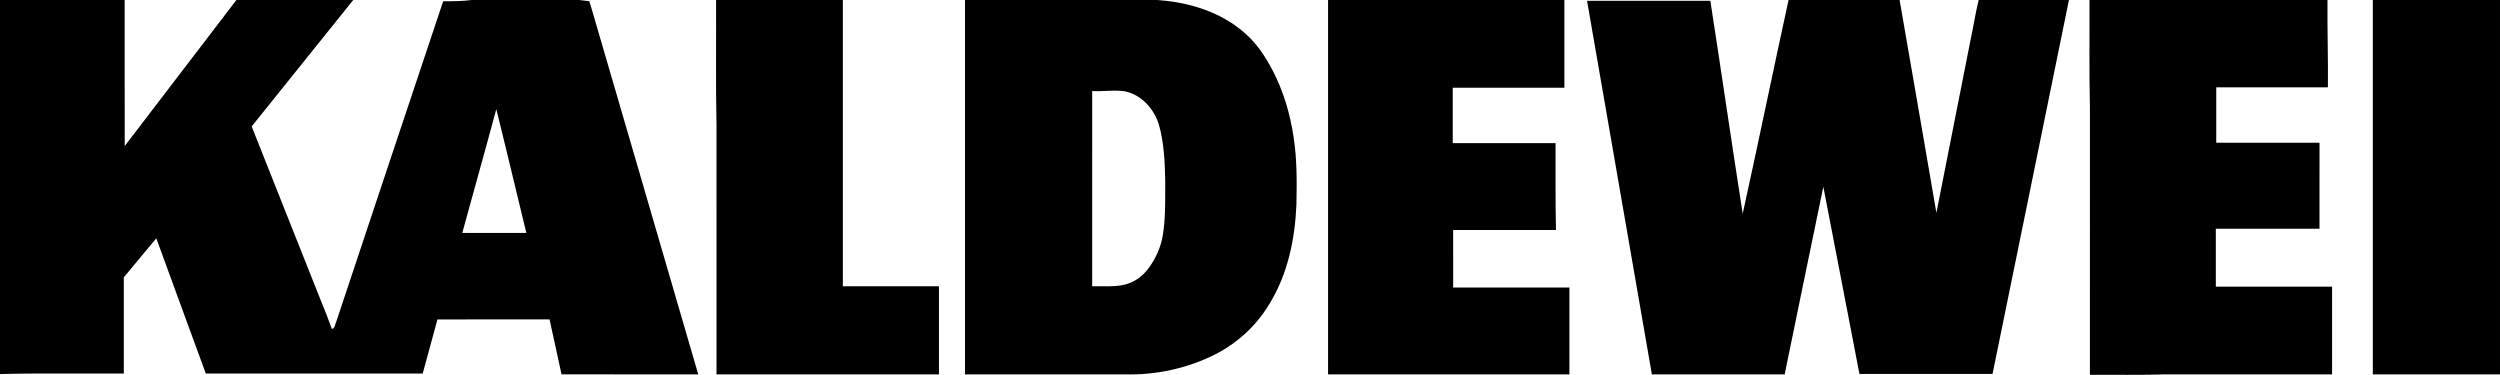
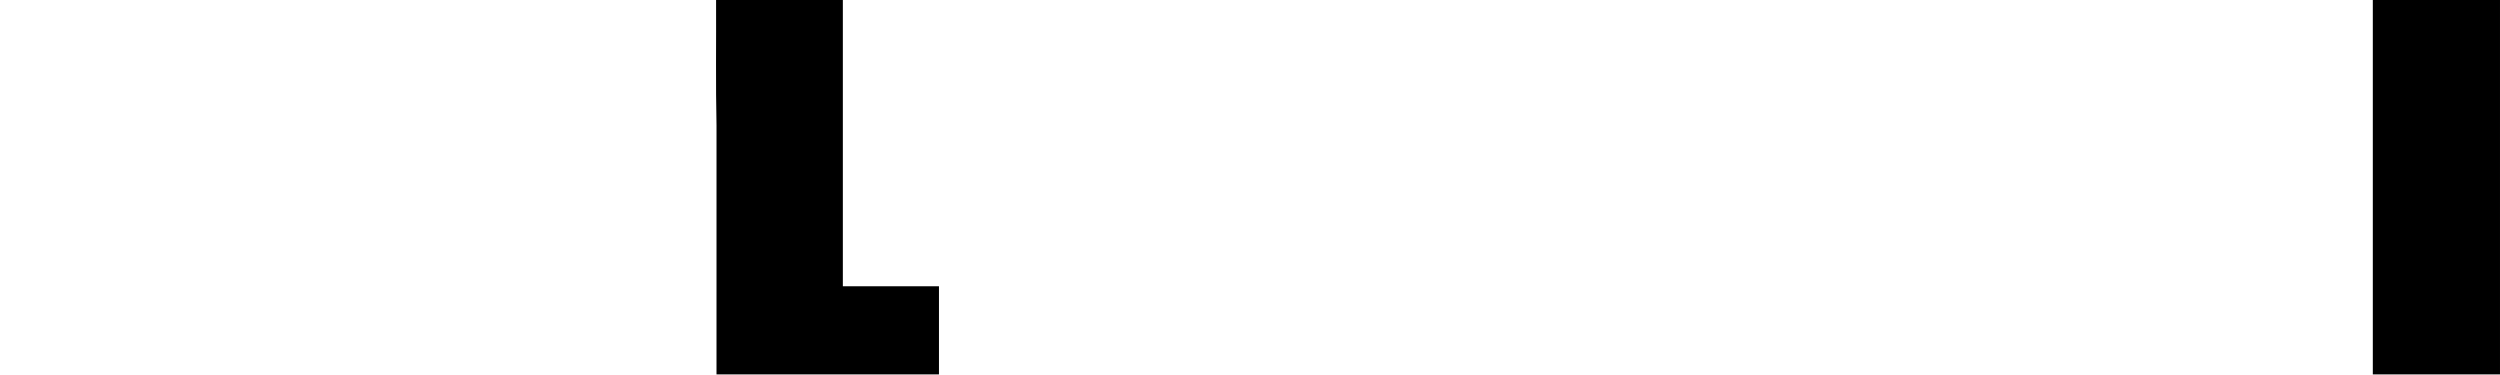
<svg xmlns="http://www.w3.org/2000/svg" width="3831" height="575" viewBox="0 0 3831 575" fill="none">
  <path d="M1097.33 0H1291.58C1291.58 146.206 1291.58 292.412 1291.58 438.643C1340.67 438.669 1389.78 438.592 1438.87 438.669C1438.87 483.665 1438.87 528.687 1438.87 573.709C1325.23 573.709 1211.61 573.709 1097.97 573.709C1097.97 446.799 1097.94 319.862 1097.99 192.952C1096.63 128.686 1097.61 64.291 1097.33 0Z" fill="black" />
-   <path d="M2035.13 0H2397.26C2397.26 44.816 2397.26 89.607 2397.26 134.423C2340.22 134.449 2283.21 134.423 2226.17 134.423C2226.17 162.722 2226.17 191.022 2226.17 219.322C2278.68 219.322 2331.22 219.322 2383.73 219.322C2383.94 263.7 2383.27 308.054 2384.42 352.432C2331.89 352.484 2279.35 352.458 2226.81 352.458C2226.81 381.838 2226.81 411.193 2226.84 440.573C2286.22 440.573 2345.6 440.573 2404.98 440.573C2404.98 484.952 2404.96 529.33 2404.98 573.684C2281.72 573.735 2158.42 573.709 2035.13 573.709C2035.13 382.481 2035.13 191.228 2035.13 0Z" fill="black" />
-   <path d="M2740.79 0H2910.94C2930.03 108.567 2948.5 217.521 2967.33 326.14C2986.27 230.333 3005.2 134.5 3024.12 38.667C3026.77 25.778 3028.8 12.709 3032.22 0H3170.46C3131.3 190.919 3092.58 382.198 3053.34 573.066C2985.37 573.04 2917.37 573.066 2849.39 573.066C2830.82 477.491 2812.75 381.813 2794.08 286.263C2774.01 381.993 2754.69 477.928 2734.82 573.709C2666.98 573.709 2599.16 573.709 2531.34 573.709C2498.4 382.867 2464.98 192.077 2432 1.261C2494.98 1.286 2557.96 1.312 2620.95 1.235C2637.77 109.905 2653.52 218.807 2670.53 327.426C2694.51 218.498 2717.04 109.005 2740.79 0Z" fill="black" />
-   <path d="M3201.93 0H3566.63C3566.22 44.636 3567.76 89.144 3567.27 133.78C3510.23 133.78 3453.22 133.78 3396.18 133.78C3396.18 162.079 3396.18 190.379 3396.18 218.678C3448.92 218.704 3501.66 218.653 3554.43 218.704C3554.38 262.646 3554.46 306.587 3554.38 350.529C3501.43 350.529 3448.48 350.529 3395.53 350.529C3395.53 380.115 3395.53 409.7 3395.53 439.286C3454.94 439.286 3514.32 439.286 3573.7 439.286C3573.7 484.103 3573.7 528.893 3573.7 573.709C3488.8 573.709 3403.89 573.735 3318.99 573.684C3280.22 574.944 3241.37 574.121 3202.57 574.352C3202.57 437.794 3202.54 301.21 3202.59 164.652C3201.26 109.802 3202.21 54.875 3201.93 0Z" fill="black" />
  <path d="M3636.1 0H3830.99C3830.99 191.228 3830.99 382.481 3830.99 573.709C3766.03 573.709 3701.06 573.735 3636.1 573.684C3636.12 382.456 3636.1 191.228 3636.1 0Z" fill="black" />
-   <path fill-rule="evenodd" clip-rule="evenodd" d="M1773.27 8.70228e-06H1478.75V573.709H1723.82C1770.95 574.944 1819.01 564.653 1861.23 543.532C1895.94 526.063 1925.35 499.101 1945.26 465.708C1973.38 419.965 1984.32 367.02 1986.63 313.919C1987.28 279.394 1987.69 245.229 1982.42 210.986C1977.3 175.354 1966.82 139.748 1950.1 107.77C1938.47 85.748 1925.22 65.552 1906 49.37C1871.01 19.038 1824.16 4.116 1778.59 0.463L1773.27 8.70228e-06ZM1694.73 139.324C1687.7 139.633 1680.65 139.943 1673.67 139.542C1673.63 214.321 1673.64 289.1 1673.64 363.889C1673.64 388.806 1673.65 413.724 1673.65 438.643C1678.21 438.526 1682.9 438.591 1687.63 438.656C1701.69 438.85 1716.16 439.049 1728.94 434.527C1742.06 430.102 1752.68 421.175 1760.76 410.086C1771.49 395.268 1779.08 378.262 1781.94 360.125C1785.63 337.598 1785.61 313.982 1785.58 290.924C1785.58 286.542 1785.57 282.18 1785.59 277.85C1785.05 249.242 1783.92 220.145 1776.28 192.385C1769.23 167.61 1749.52 145.125 1723.61 139.903C1714.12 138.472 1704.43 138.897 1694.73 139.324Z" fill="black" />
-   <path fill-rule="evenodd" clip-rule="evenodd" d="M191.035 8.70228e-06H0V573.169C40.179 572.155 80.411 572.285 120.635 572.415C143.67 572.489 166.703 572.563 189.723 572.423C189.749 523.285 189.749 474.121 189.723 424.956C200.126 412.422 210.55 399.917 220.974 387.412C227.153 380 233.332 372.587 239.508 365.167C256.989 413.143 274.557 461.07 292.125 508.998C299.871 530.129 307.617 551.261 315.356 572.397C337.489 572.402 359.624 572.41 381.759 572.417C470.42 572.446 559.095 572.474 647.769 572.371C651.007 560.466 654.253 548.564 657.499 536.666C661.787 520.951 666.072 505.241 670.333 489.531C705.333 489.437 740.334 489.448 775.328 489.459C797.596 489.467 819.862 489.474 842.123 489.454C844.212 499.027 846.309 508.598 848.407 518.167C852.459 536.654 856.51 555.138 860.494 573.632C903.738 573.744 946.973 573.727 990.203 573.71C1016.8 573.7 1043.4 573.69 1070 573.709C1038.68 465.898 1007.2 358.121 975.73 250.338C952.917 172.217 930.104 94.093 907.345 15.951C907.229 15.55 907.113 15.149 906.997 14.748C905.752 10.437 904.501 6.113 902.971 1.852L887.714 8.70228e-06H722.768C708.257 1.904 693.721 2.007 679.133 1.93C624.253 165.938 569.554 329.793 514.958 493.905C514.338 495.221 513.973 496.52 513.631 497.737C512.823 500.613 512.141 503.039 508.526 504.195C503.933 490.968 498.686 477.962 493.443 464.965C491.11 459.18 488.777 453.397 486.502 447.596C472.675 412.712 458.795 377.845 444.915 342.978C425.117 293.245 405.319 243.511 385.672 193.723C412.198 160.814 438.671 127.811 465.144 94.806C490.514 63.178 515.885 31.549 541.304 8.70228e-06H362.285C331.432 40.167 300.662 80.461 269.893 120.754C243.648 155.121 217.405 189.488 191.112 223.772C191.018 178.18 191.029 132.598 191.041 87.019C191.048 58.012 191.055 29.006 191.035 8.70228e-06ZM790.755 291.462C780.792 250.039 770.83 208.621 760.538 167.302C750.398 204.938 739.994 242.51 729.592 280.078C722.495 305.71 715.398 331.339 708.386 356.986C741.113 356.935 773.839 356.96 806.566 356.986C801.263 335.152 796.009 313.307 790.755 291.462Z" fill="black" />
</svg>